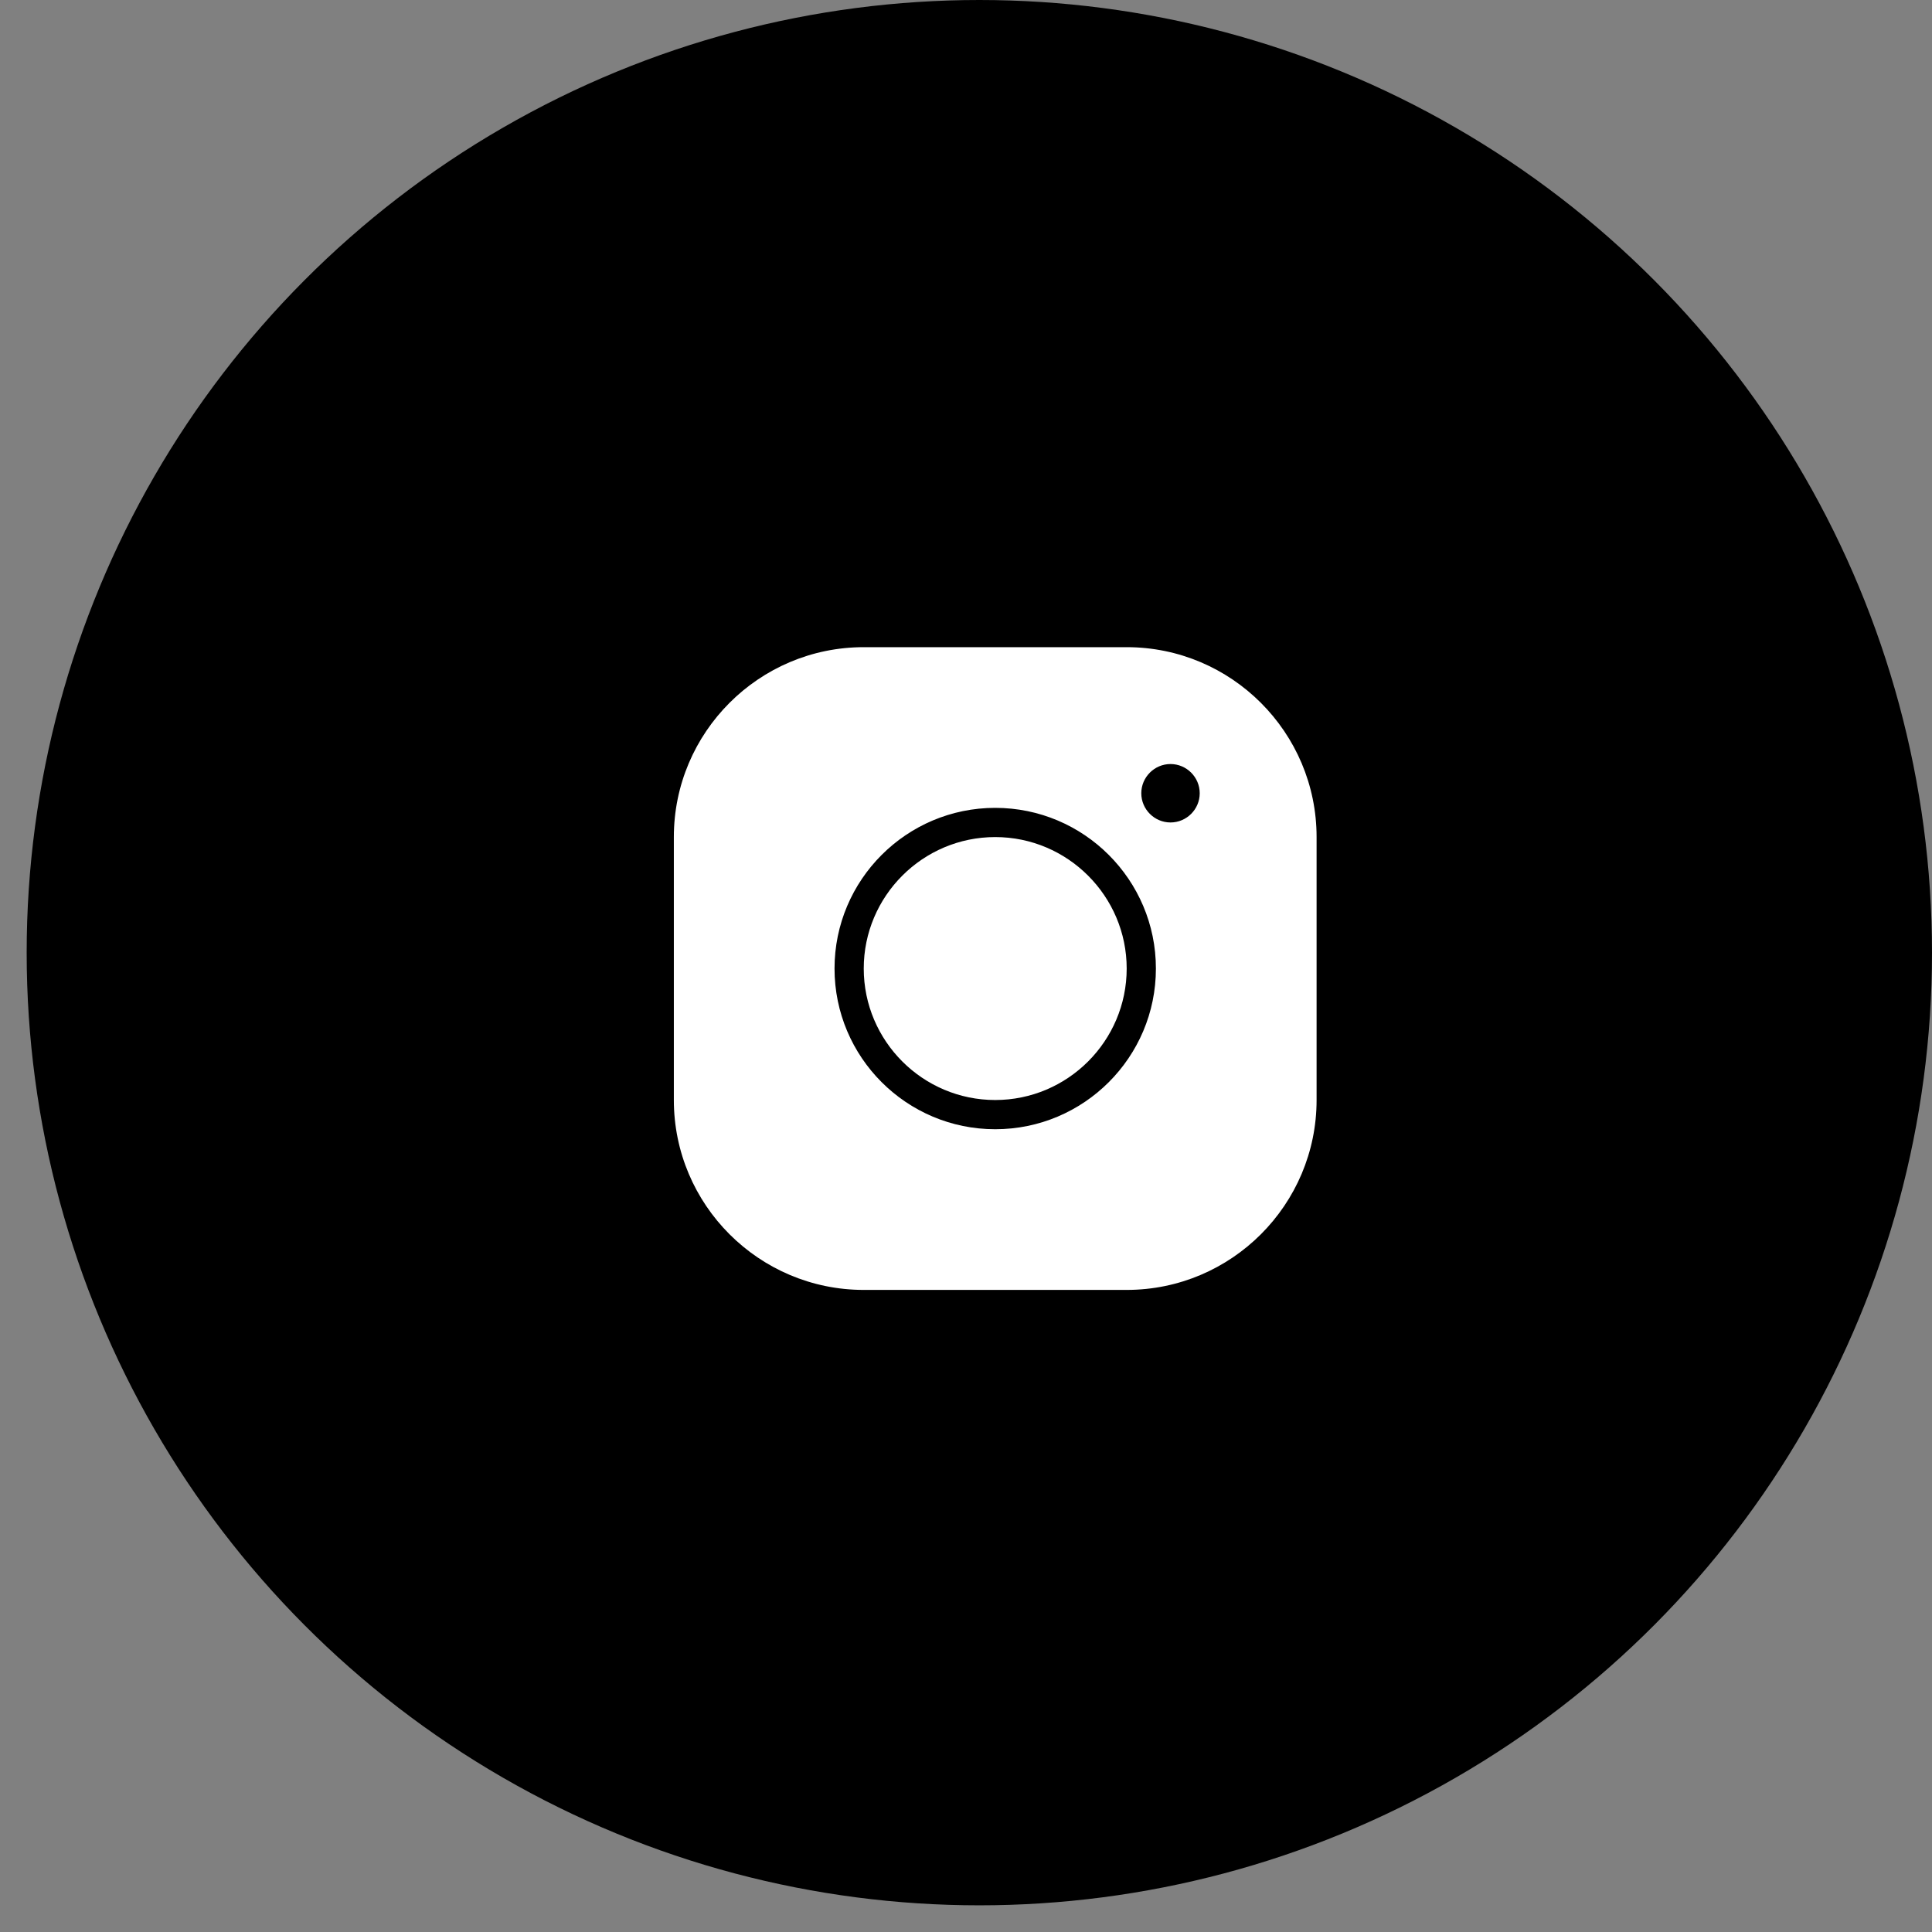
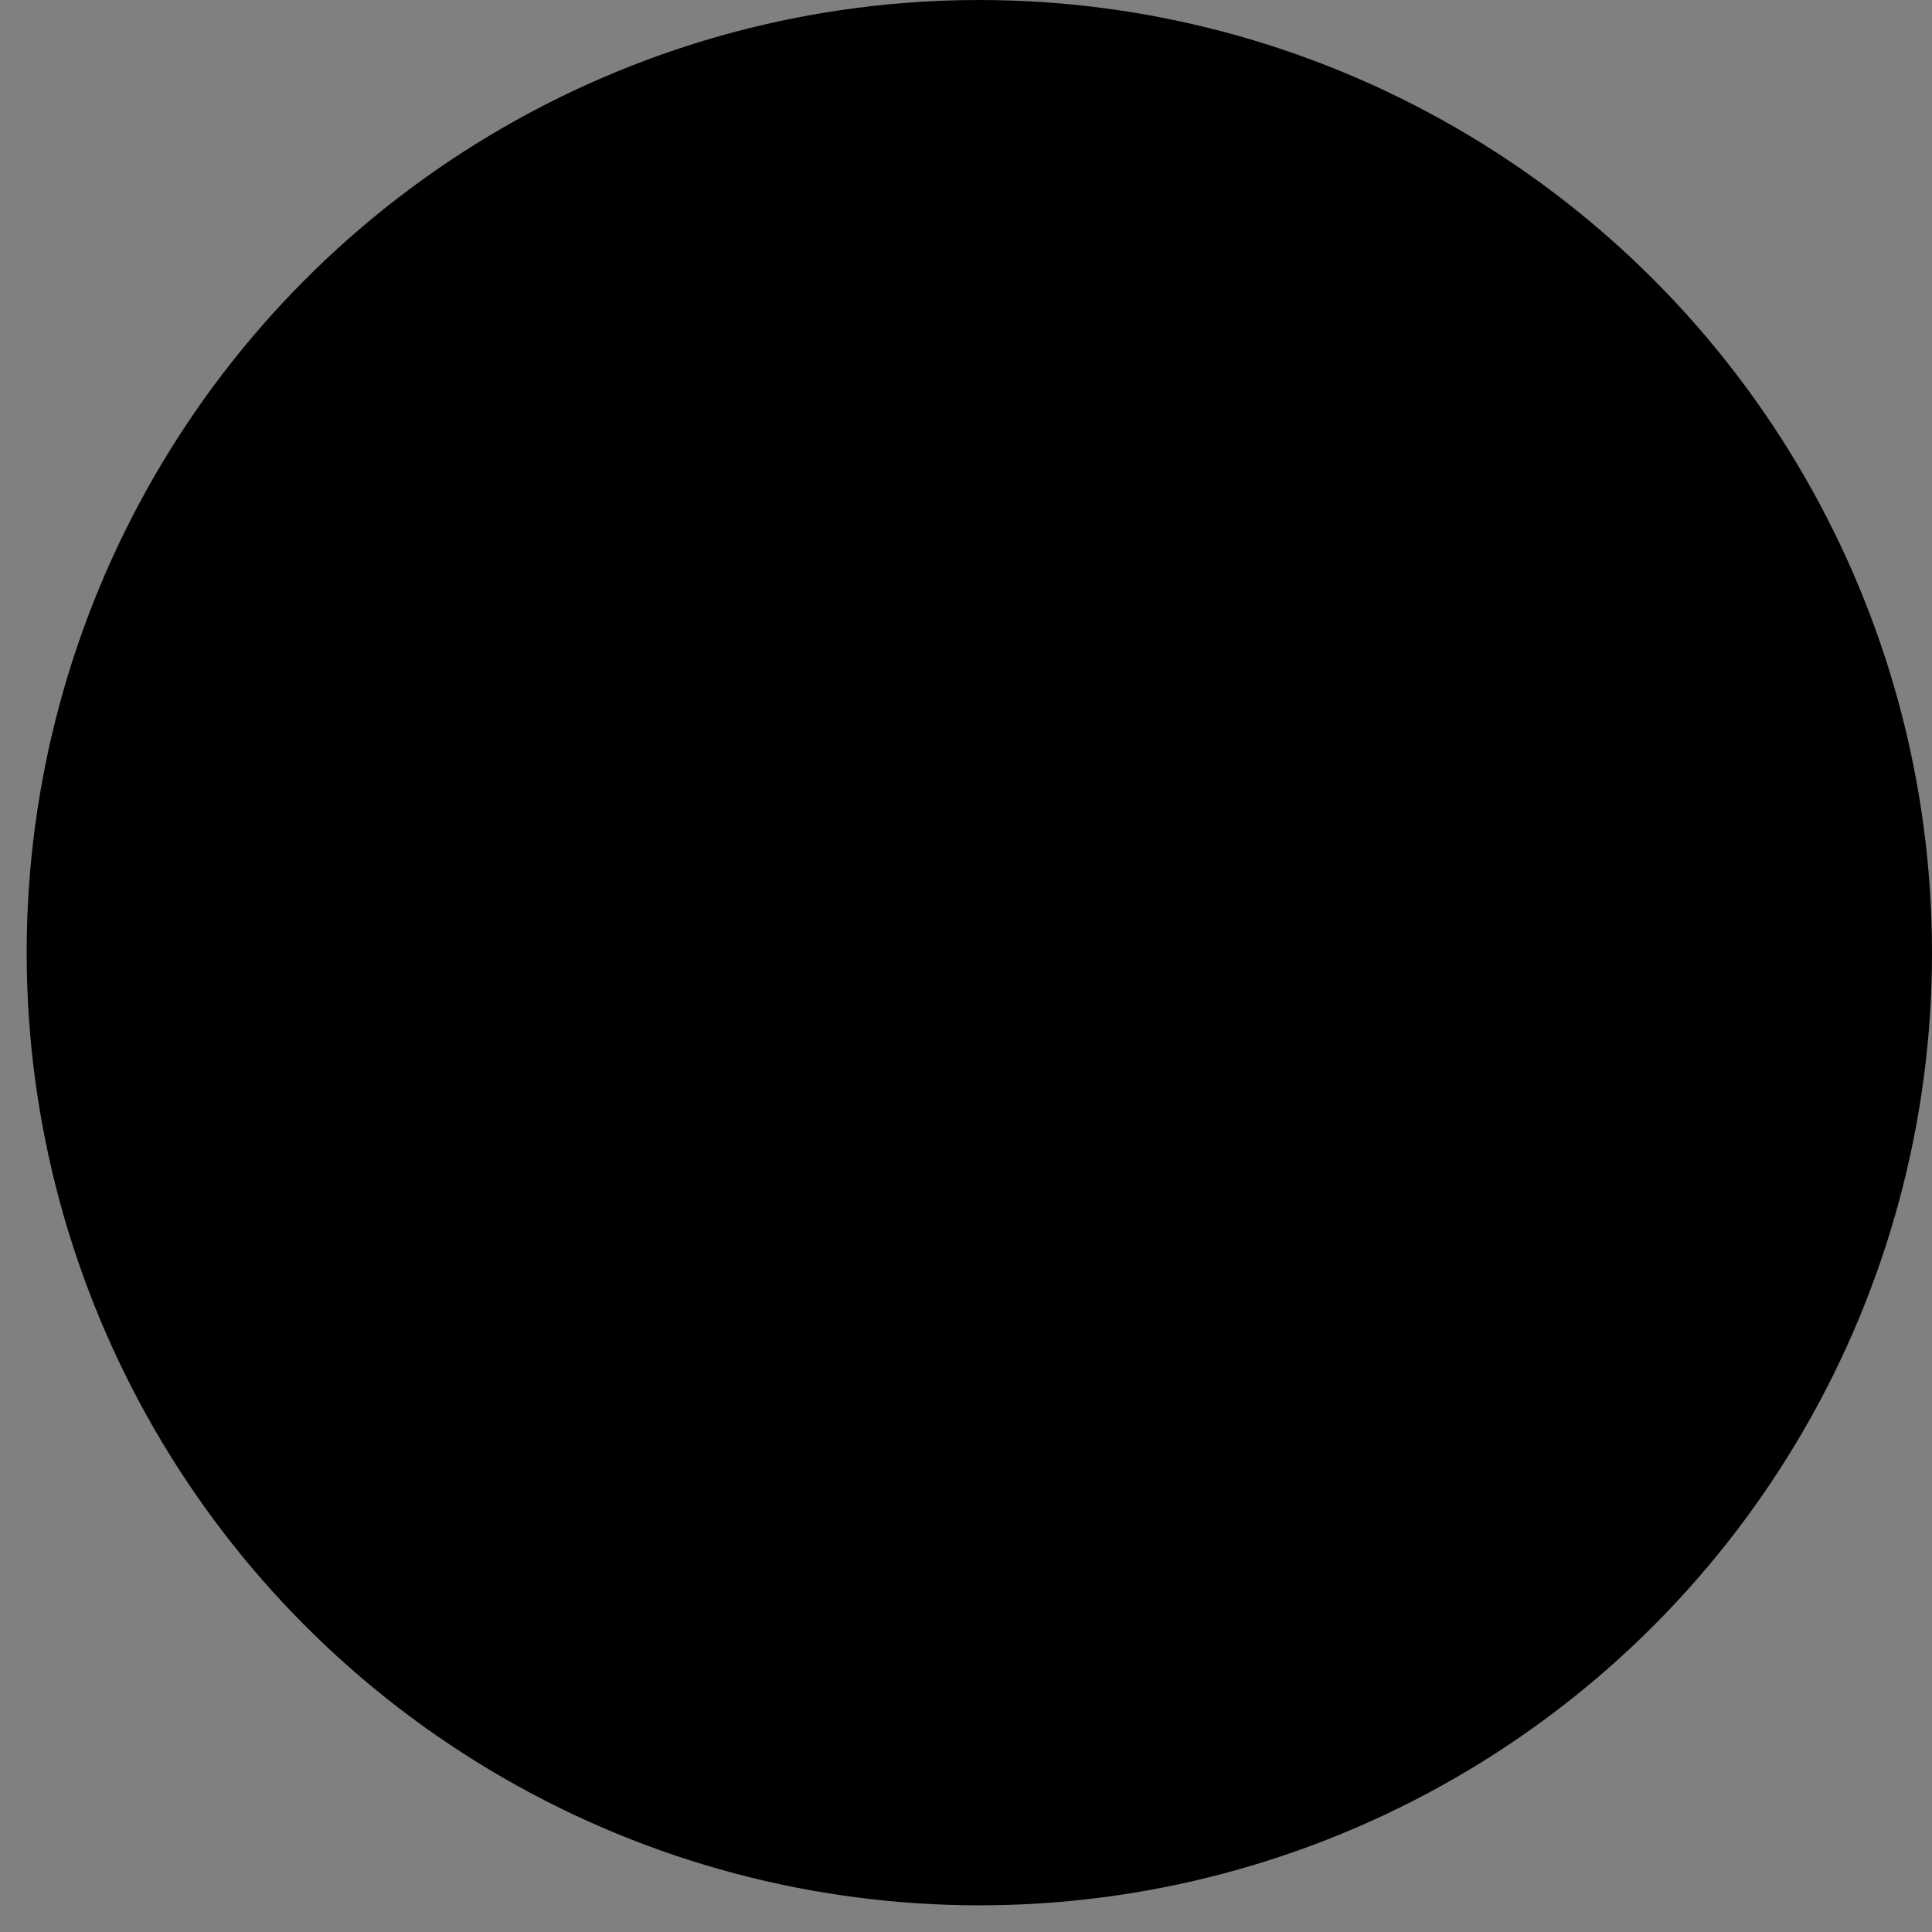
<svg xmlns="http://www.w3.org/2000/svg" width="41" height="41" viewBox="0 0 41 41" fill="none">
  <rect x="0" y="0" width="41" height="41" fill="#808080" stroke="none" />
  <circle cx="20.783" cy="20.217" r="20.217" fill="black" />
-   <path d="M18.33 13.734C16.107 13.734 14.3 15.542 14.3 17.764V23.344C14.3 25.567 16.107 27.374 18.33 27.374H23.91C26.133 27.374 27.94 25.567 27.94 23.344V17.764C27.94 15.542 26.133 13.734 23.91 13.734H18.33ZM24.84 16.214C25.181 16.214 25.46 16.493 25.46 16.834C25.46 17.175 25.181 17.454 24.84 17.454C24.499 17.454 24.22 17.175 24.22 16.834C24.22 16.493 24.499 16.214 24.84 16.214ZM21.12 17.144C23.002 17.144 24.53 18.673 24.53 20.554C24.53 22.436 23.002 23.964 21.12 23.964C19.238 23.964 17.71 22.436 17.71 20.554C17.71 18.673 19.238 17.144 21.12 17.144ZM21.12 17.764C19.582 17.764 18.33 19.017 18.33 20.554C18.33 22.092 19.582 23.344 21.12 23.344C22.657 23.344 23.91 22.092 23.91 20.554C23.91 19.017 22.657 17.764 21.12 17.764Z" fill="white" />
</svg>